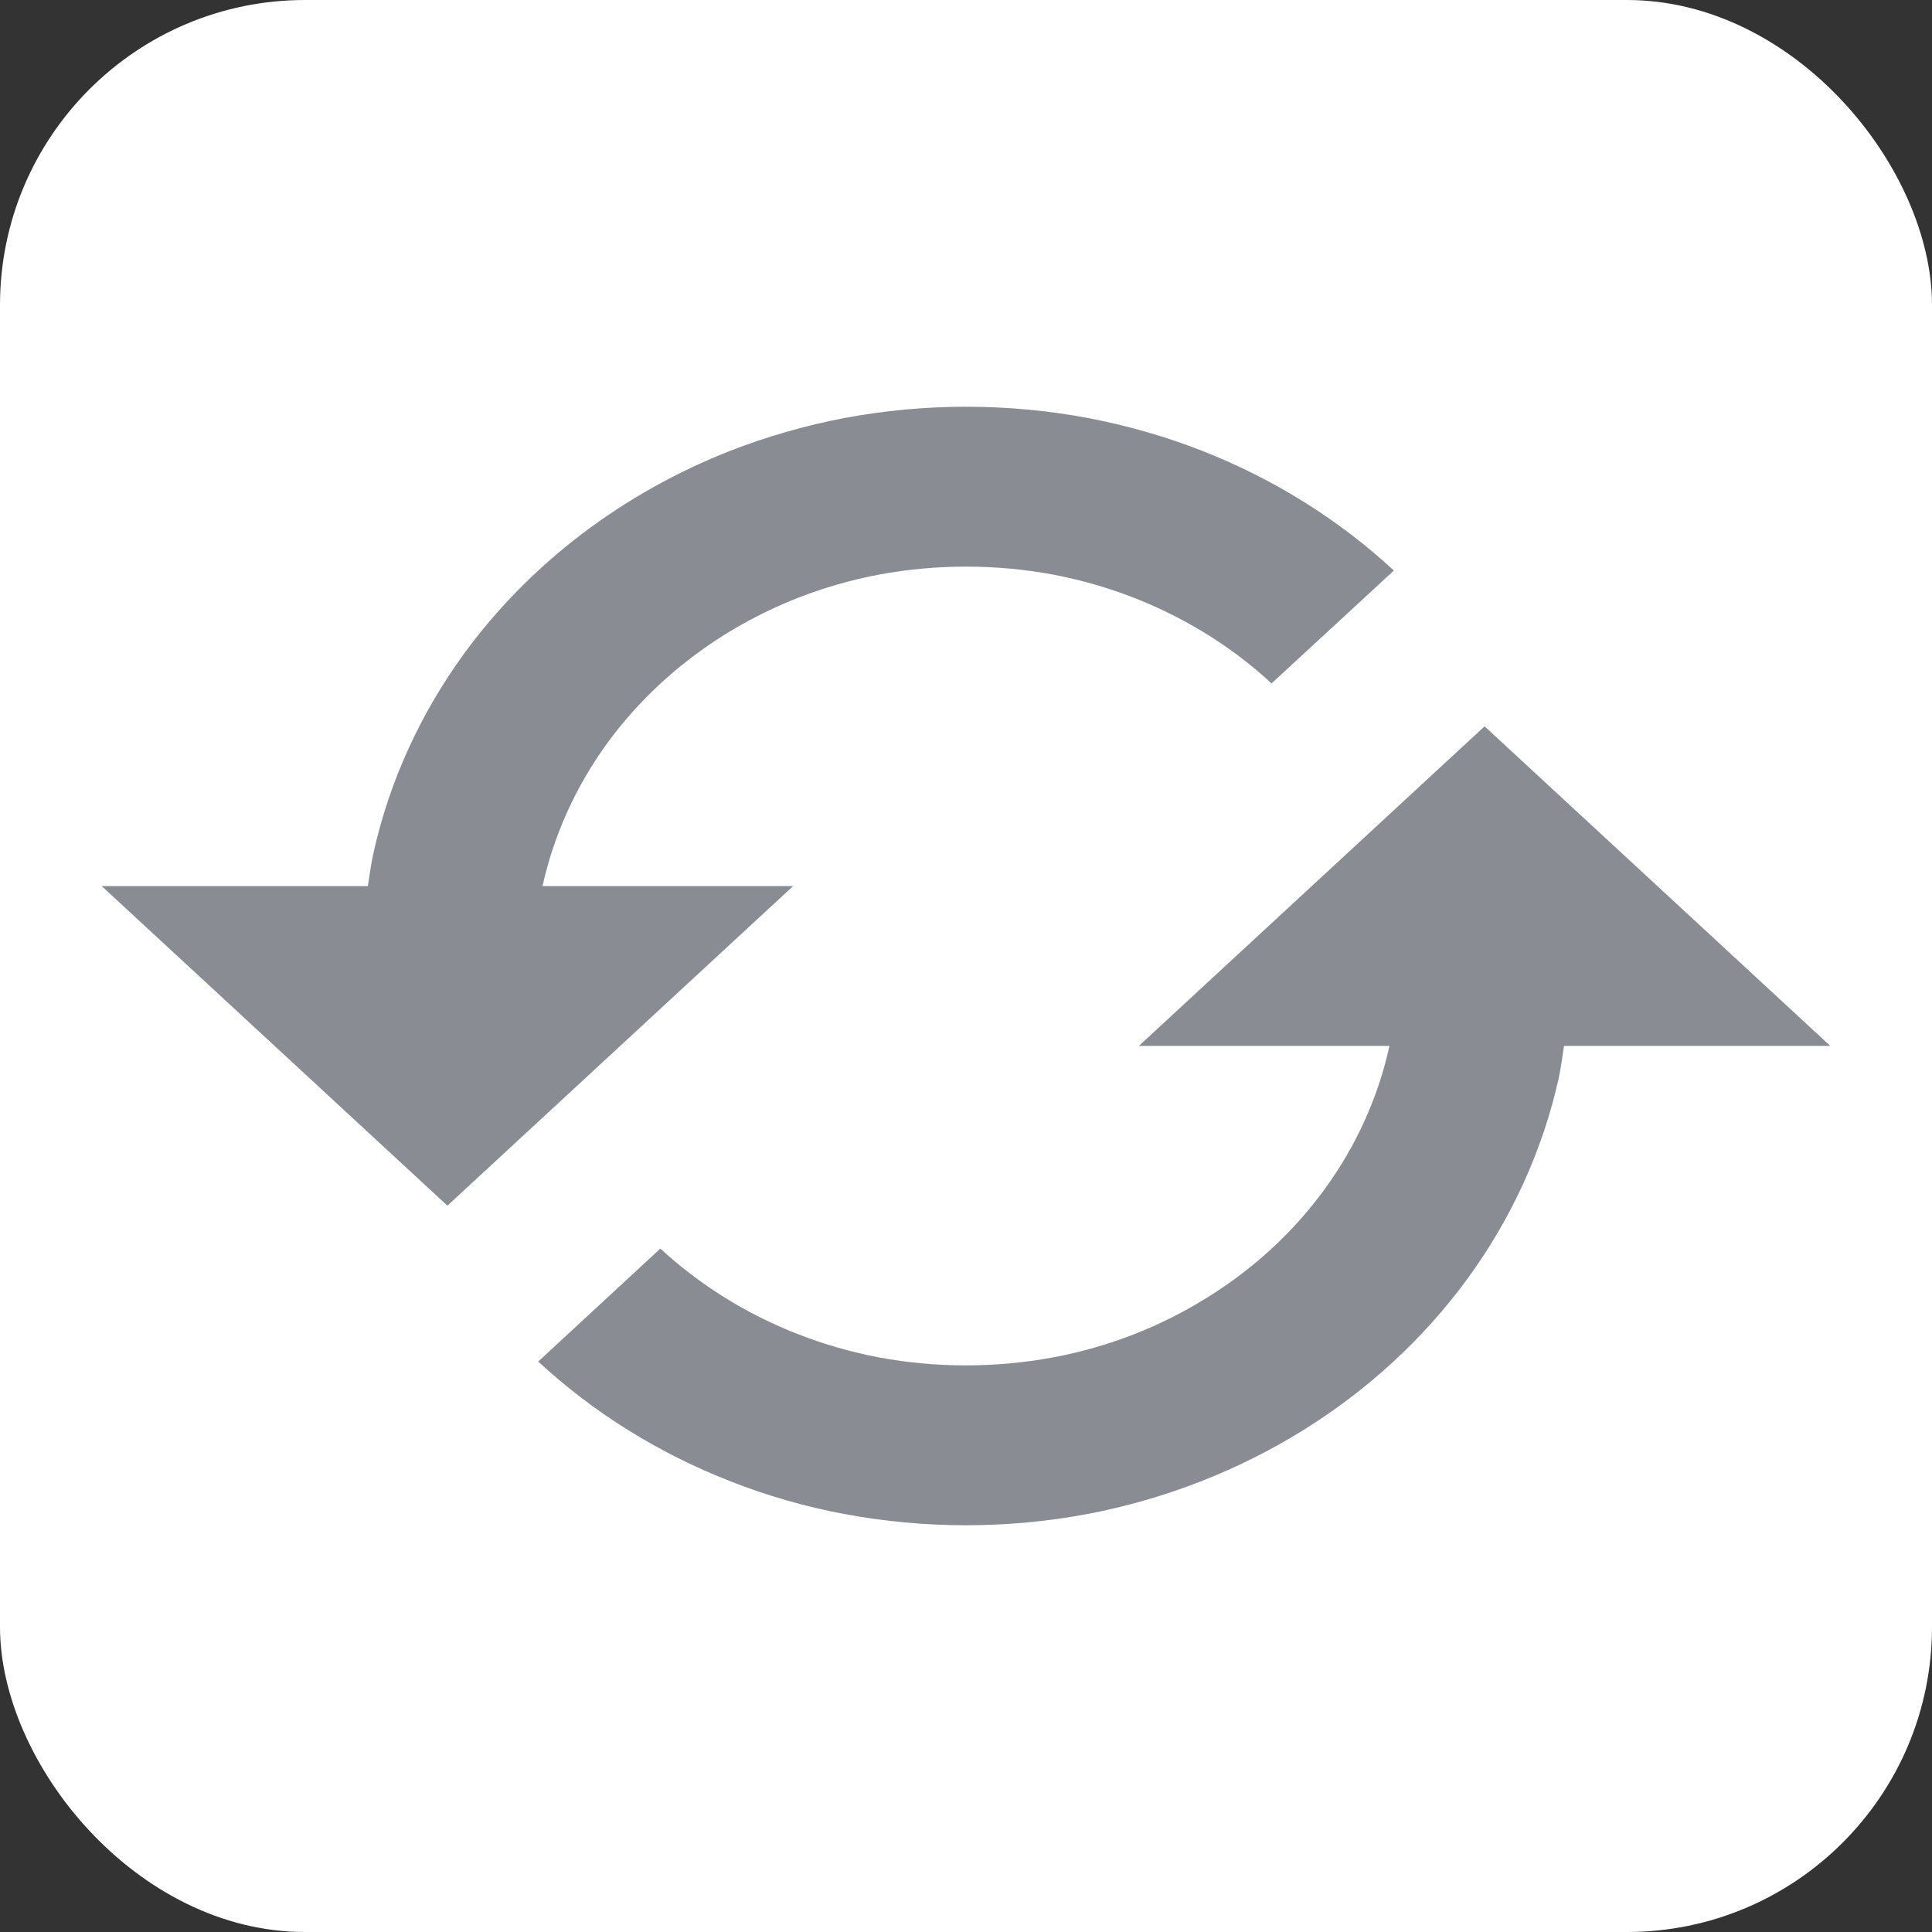
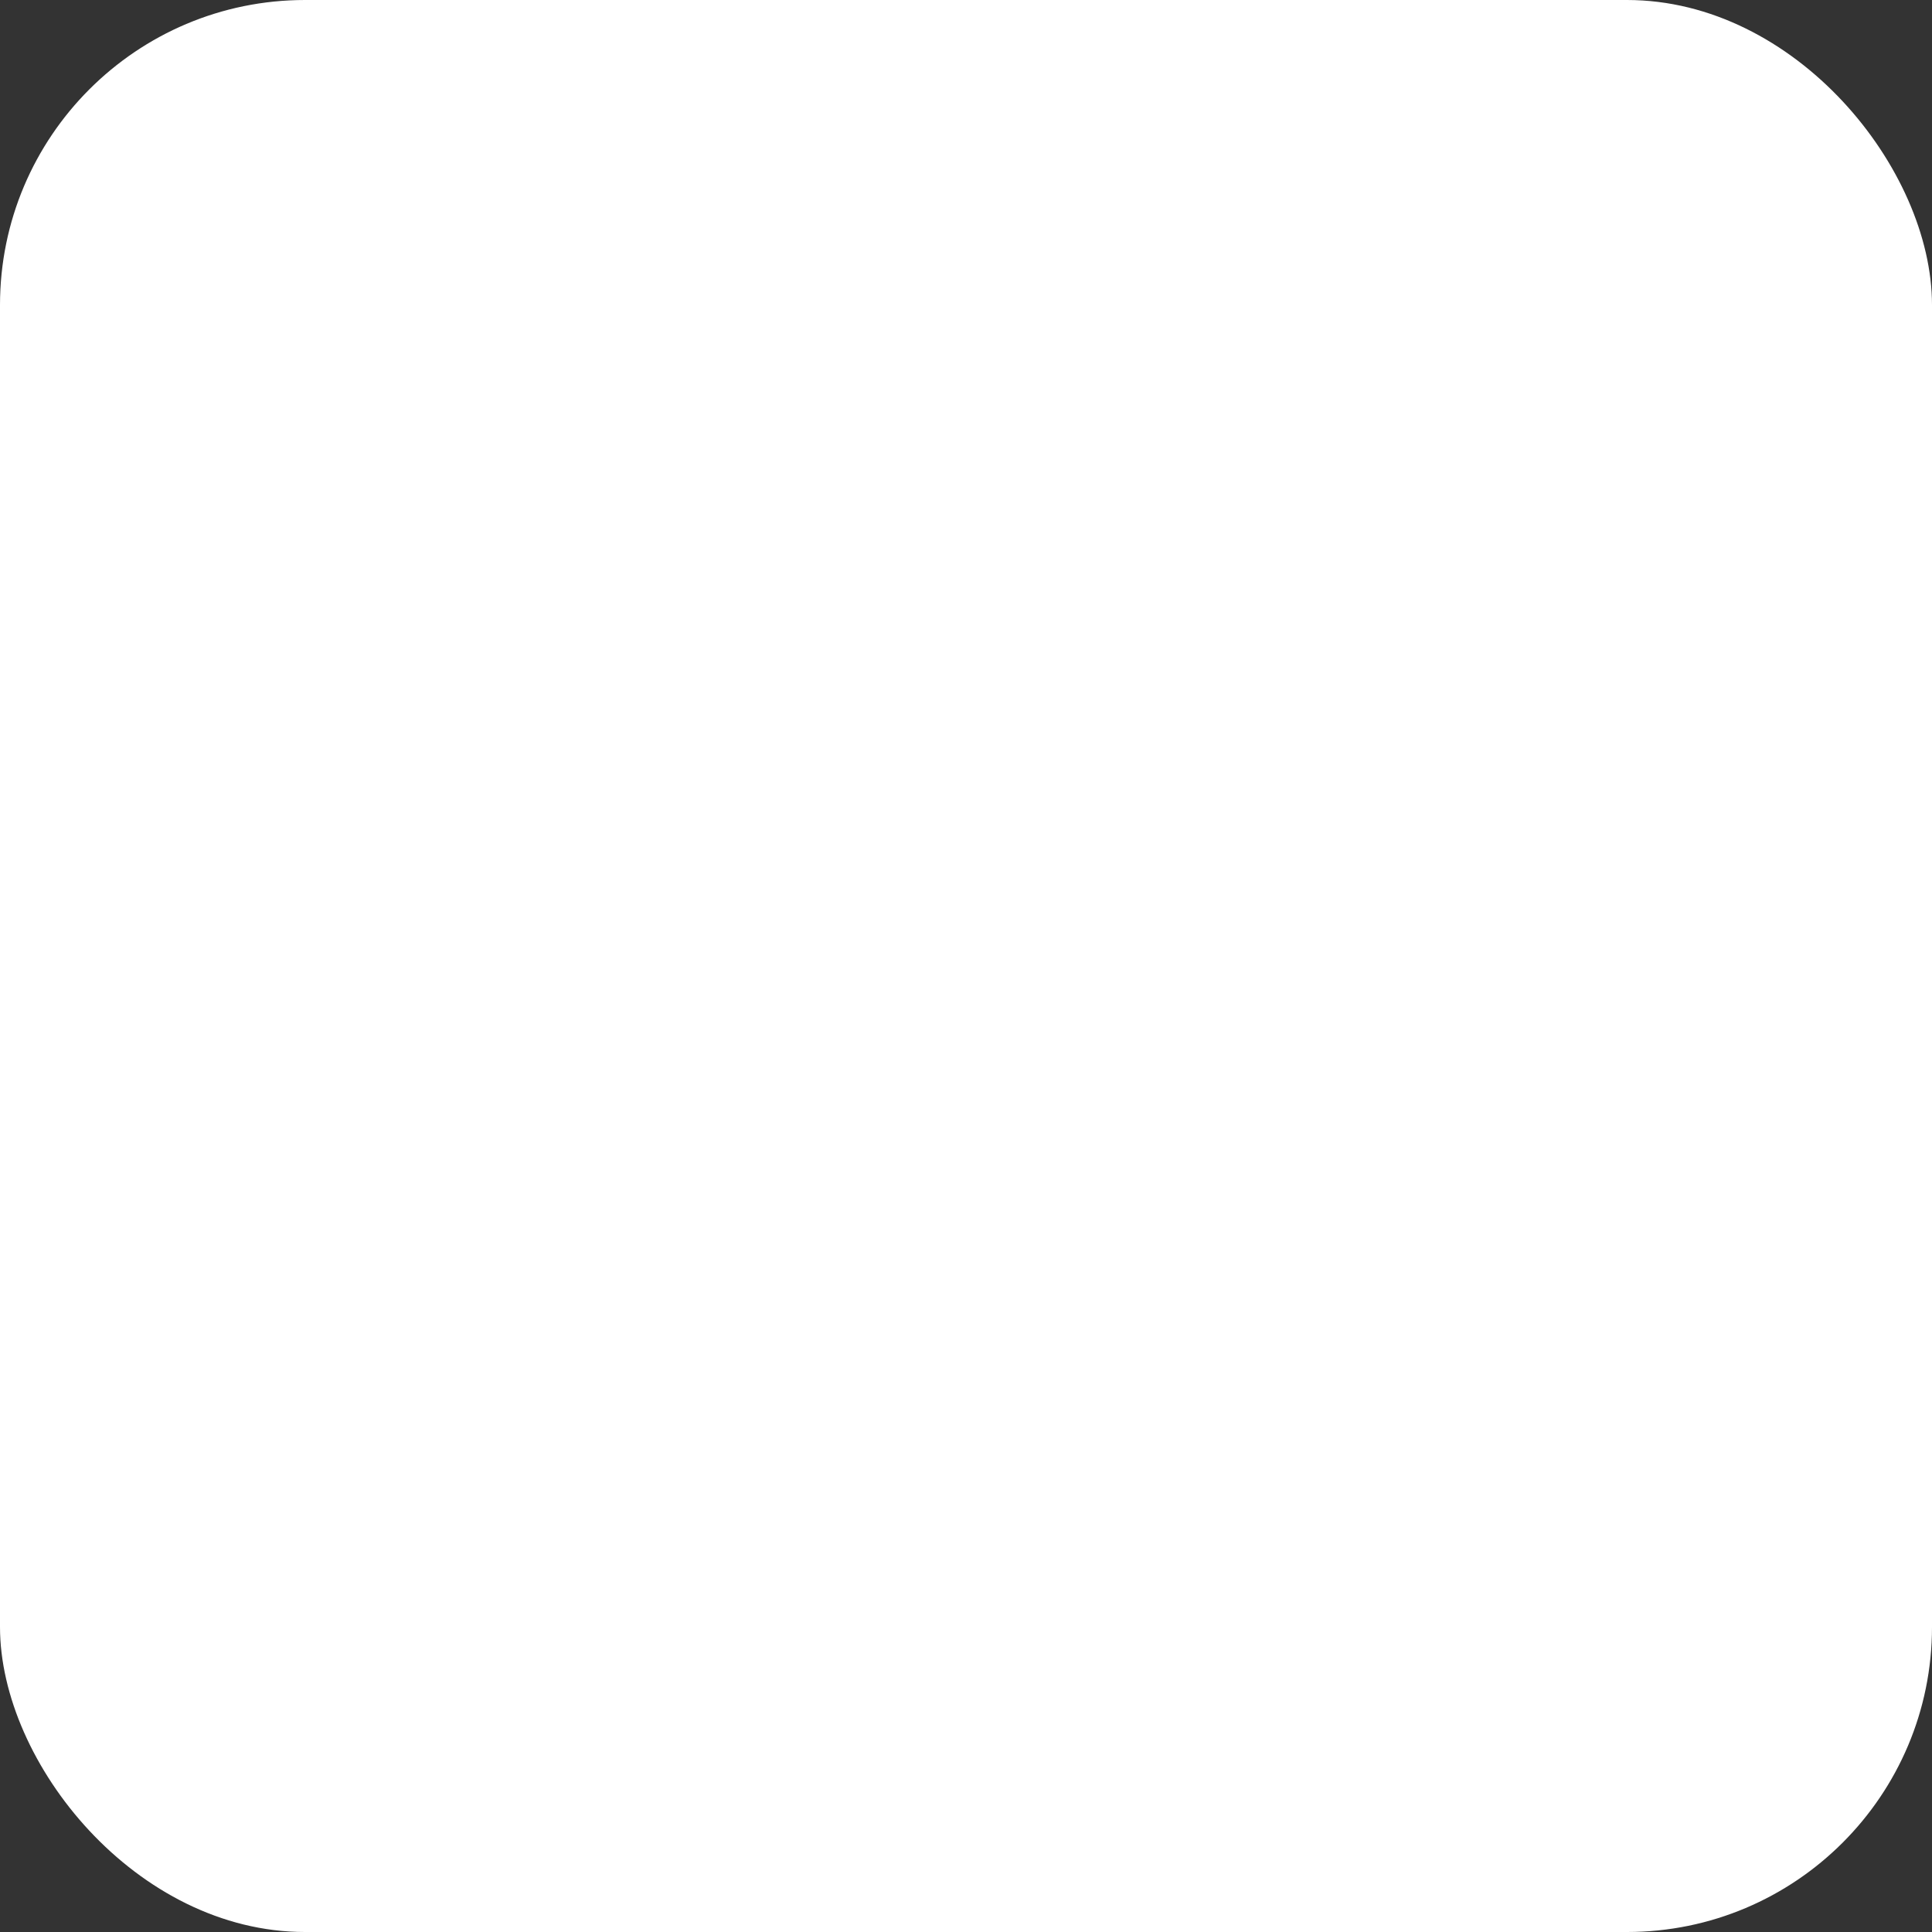
<svg xmlns="http://www.w3.org/2000/svg" width="19" height="19" viewBox="0 0 19 19" fill="none">
  <rect x="0" y="0" width="19" height="19" fill="#333333" stroke="none" />
  <rect width="19" height="19" rx="3" fill="white" />
-   <path d="M7.8 8.714H5.336L5.337 8.707C5.449 8.205 5.666 7.728 5.976 7.303C6.439 6.672 7.088 6.178 7.846 5.88C8.104 5.779 8.37 5.703 8.643 5.651C9.209 5.546 9.792 5.546 10.358 5.651C11.171 5.806 11.918 6.178 12.505 6.721L13.708 5.611C13.166 5.109 12.524 4.708 11.818 4.432C11.458 4.291 11.083 4.184 10.7 4.111C9.91 3.963 9.095 3.963 8.304 4.111C7.921 4.184 7.546 4.292 7.185 4.432C6.123 4.849 5.214 5.54 4.567 6.424C4.133 7.019 3.828 7.688 3.672 8.392C3.648 8.498 3.635 8.607 3.618 8.714H1L4.4 11.857L7.8 8.714ZM11.2 10.286H13.664L13.663 10.292C13.441 11.299 12.799 12.185 11.876 12.758C11.417 13.046 10.901 13.247 10.357 13.349C9.791 13.454 9.208 13.454 8.642 13.349C8.099 13.245 7.583 13.045 7.123 12.758C6.898 12.617 6.687 12.457 6.494 12.279L5.293 13.39C5.835 13.892 6.477 14.292 7.184 14.568C7.544 14.71 7.921 14.818 8.302 14.889C9.092 15.037 9.906 15.037 10.697 14.889C12.22 14.597 13.561 13.767 14.432 12.575C14.867 11.979 15.171 11.311 15.328 10.608C15.351 10.502 15.364 10.393 15.381 10.286H18L14.6 7.143L11.2 10.286Z" fill="#898C92" />
</svg>